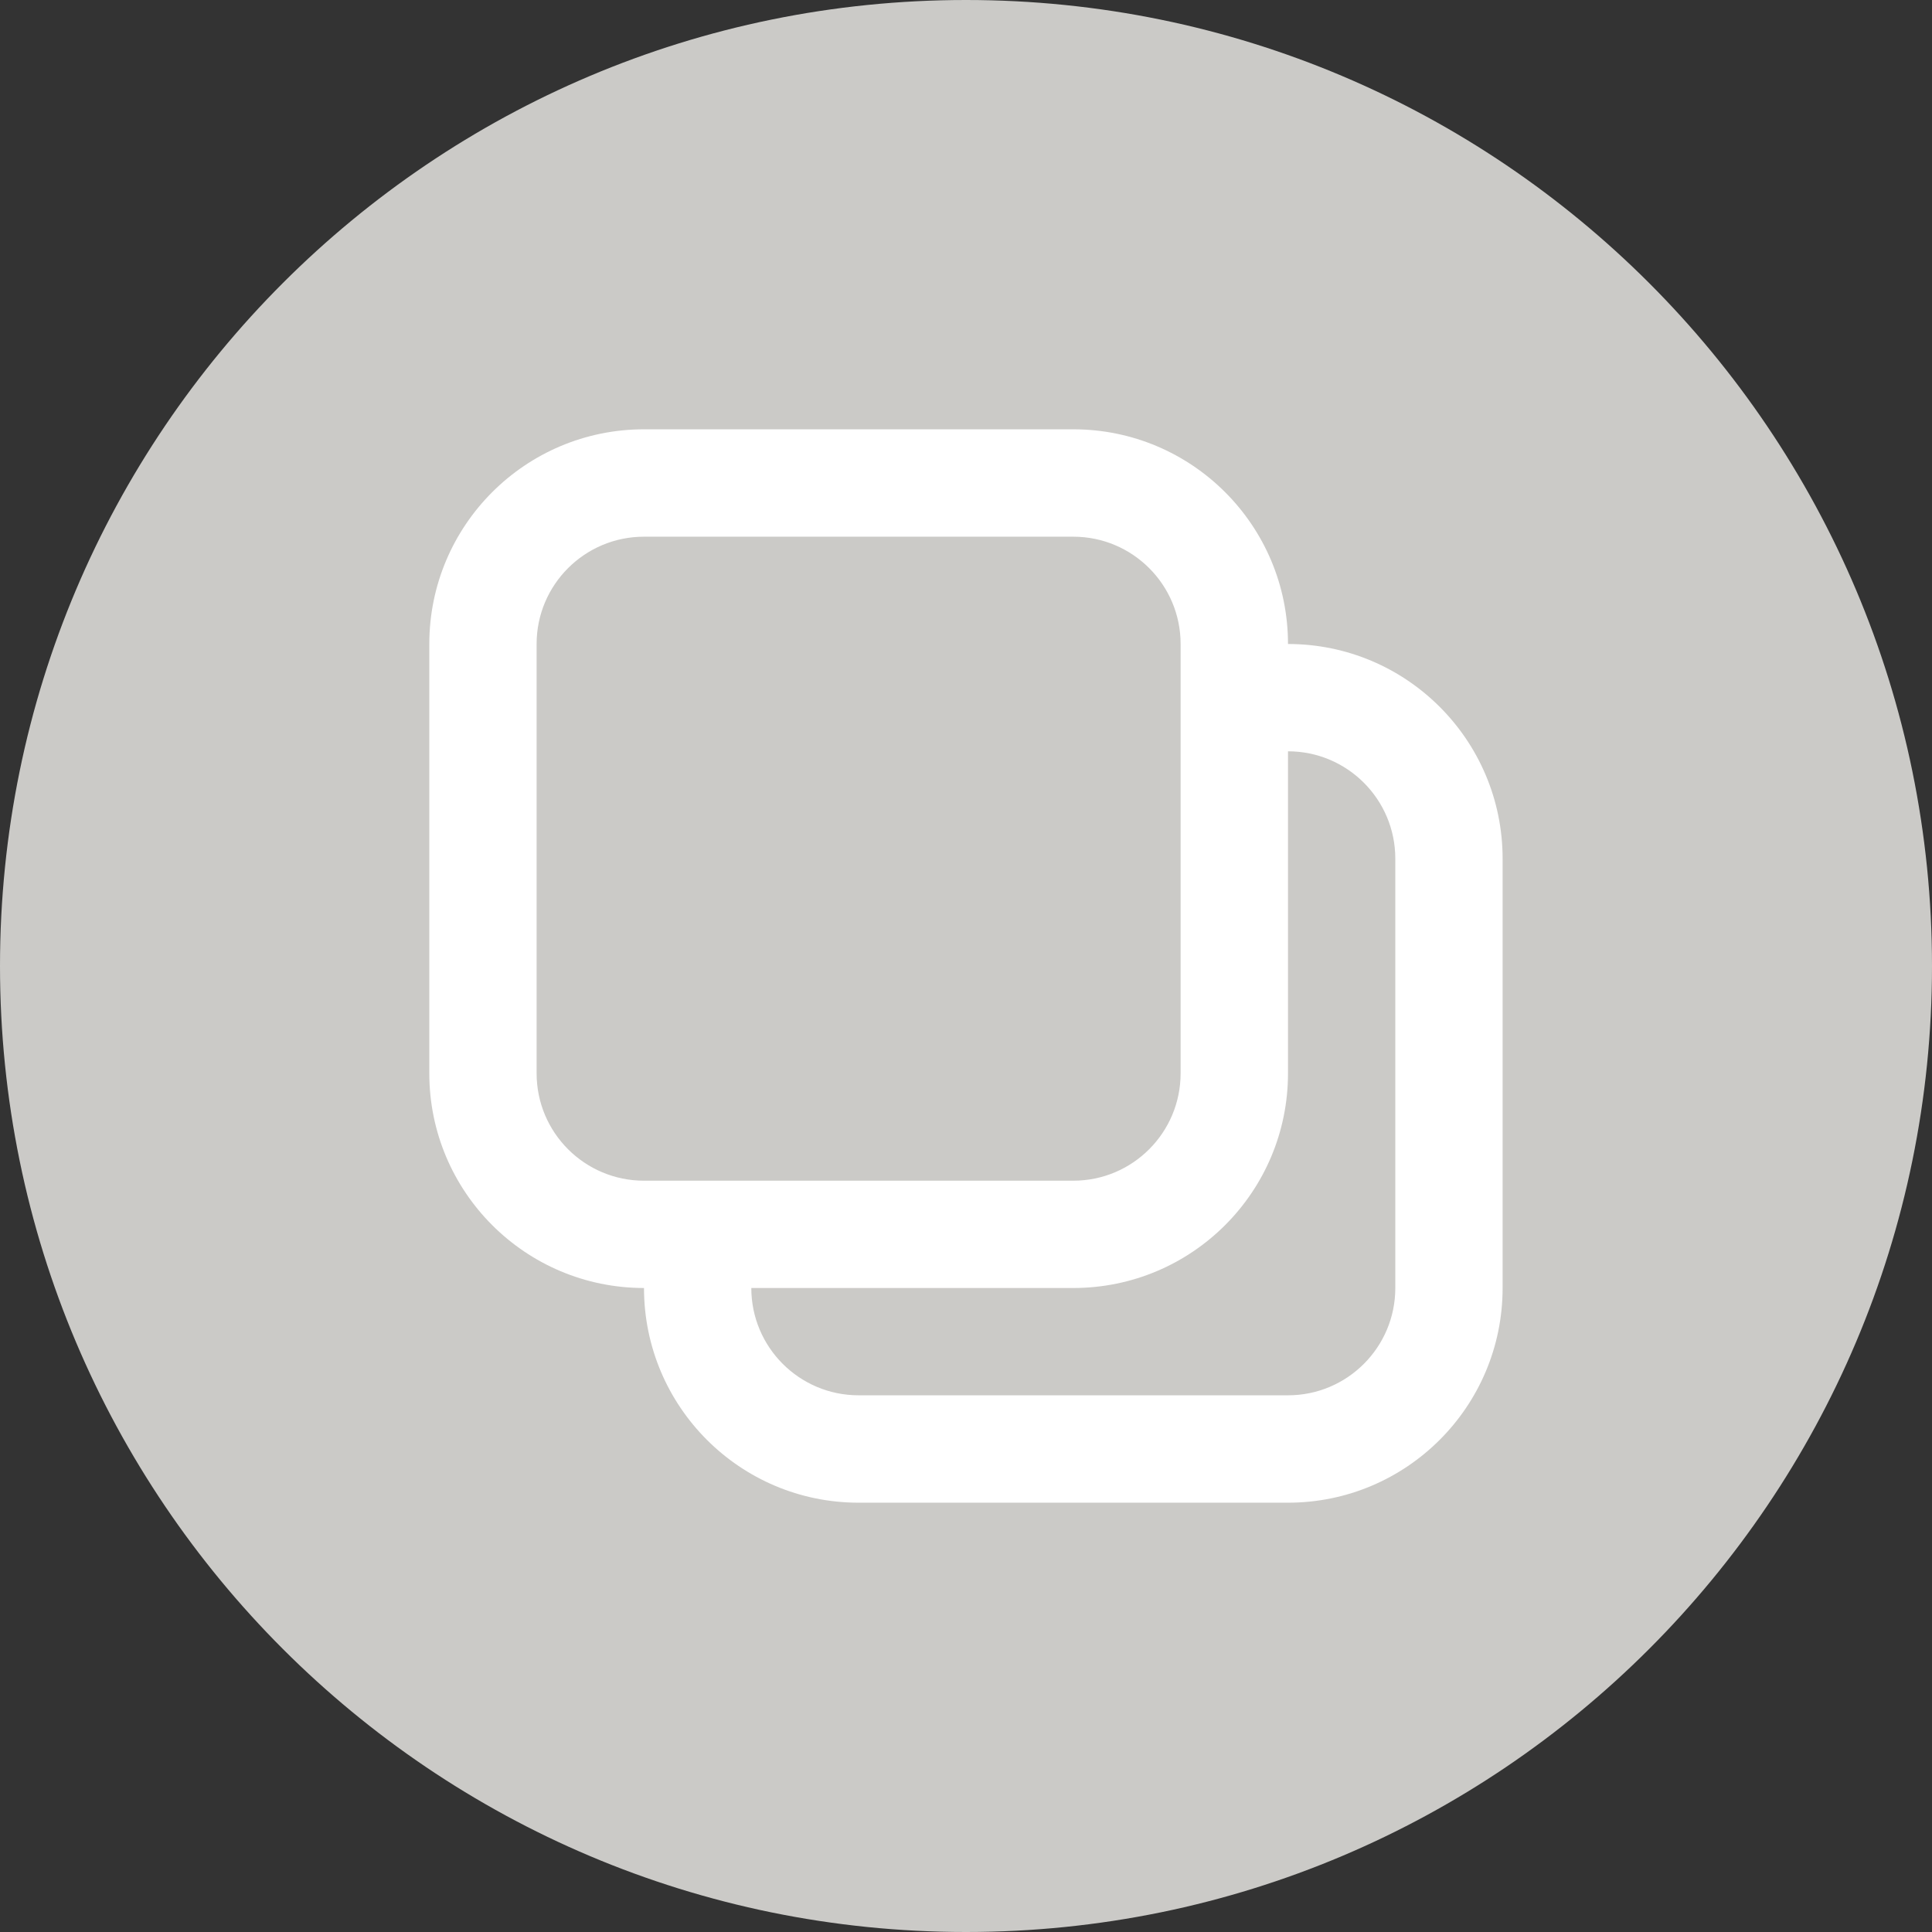
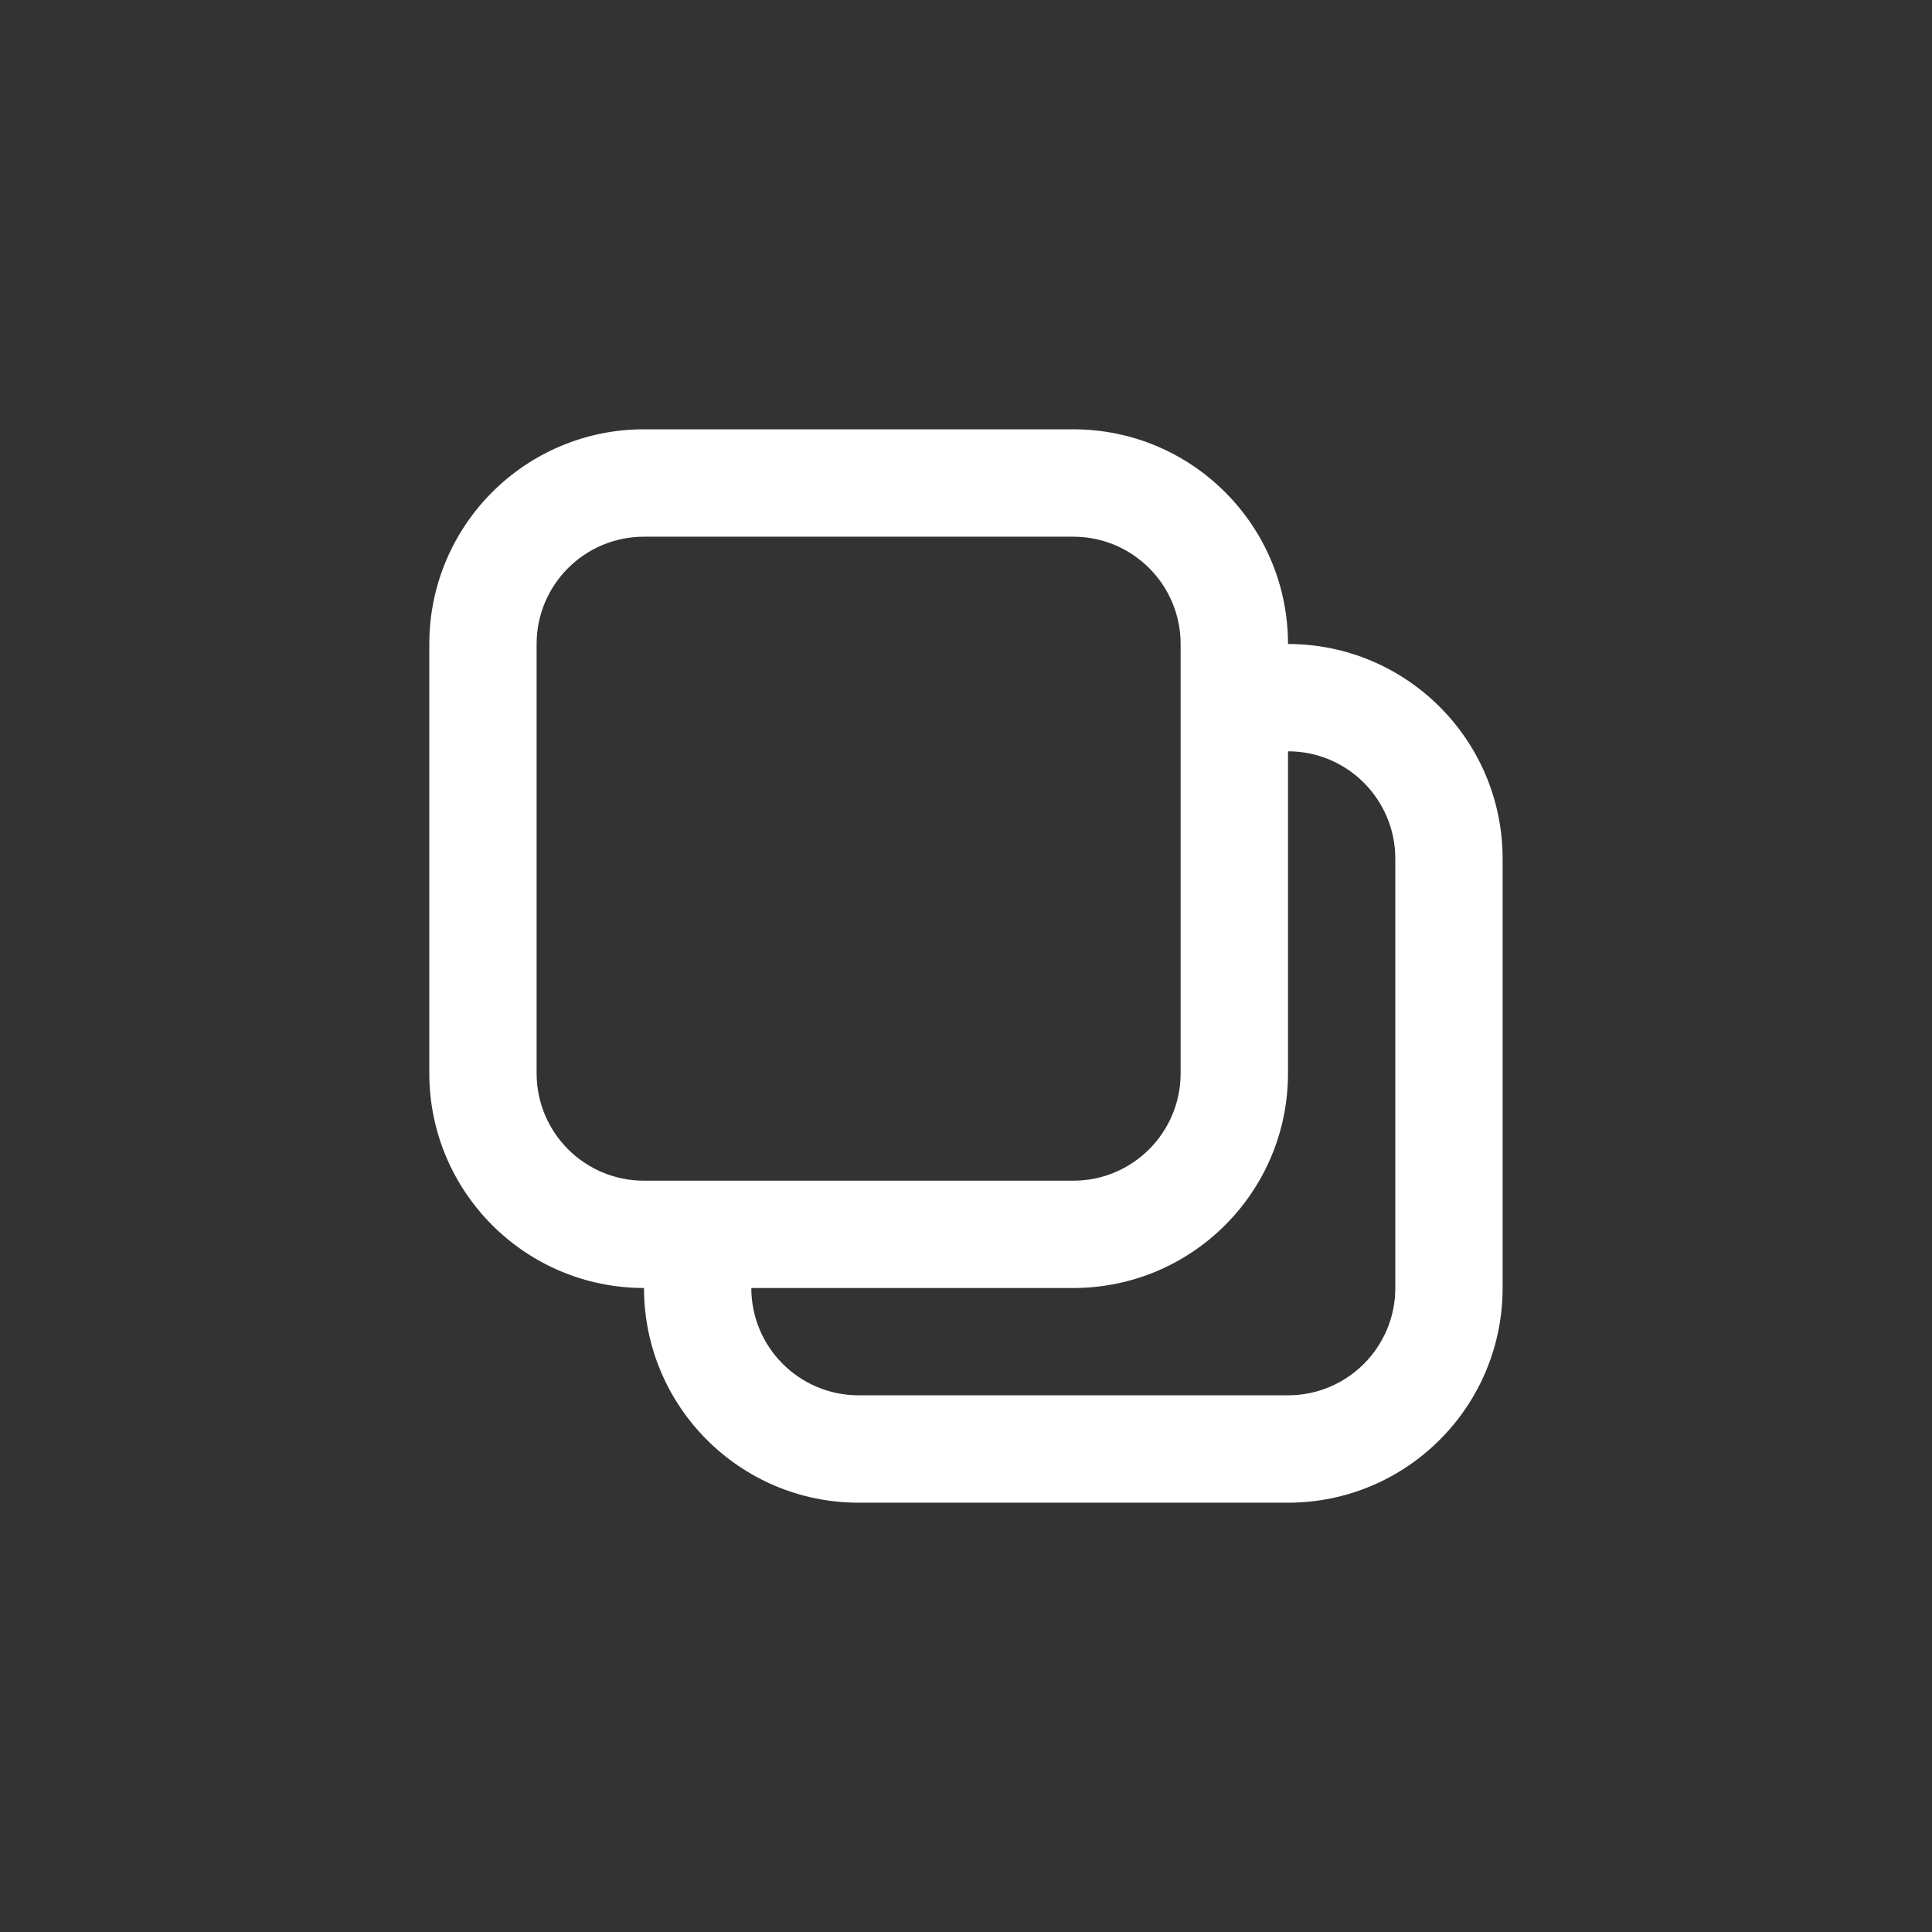
<svg xmlns="http://www.w3.org/2000/svg" width="24" height="24" viewBox="0 0 24 24" fill="none">
  <rect x="0" y="0" width="24" height="24" fill="#333333" stroke="none" />
-   <path d="M12 24C18.627 24 24 18.627 24 12C24 5.373 18.627 0 12 0C5.373 0 0 5.373 0 12C0 18.627 5.373 24 12 24Z" fill="#CBCAC7" />
  <path fill-rule="evenodd" clip-rule="evenodd" d="M13.333 5.333H8C6.527 5.333 5.333 6.527 5.333 8V13.333C5.333 14.806 6.527 16 8 16C8 17.473 9.194 18.667 10.666 18.667H13H16C17.472 18.667 18.666 17.473 18.666 16V10.667C18.666 9.194 17.472 8 16 8C16 6.527 14.806 5.333 13.333 5.333ZM16 9.333V13.333C16 14.806 14.806 16 13.333 16H9.333C9.333 16.736 9.93 17.333 10.666 17.333H13H16C16.736 17.333 17.333 16.736 17.333 16V10.667C17.333 9.93 16.736 9.333 16 9.333ZM6.666 8C6.666 7.264 7.263 6.667 8 6.667H13.333C14.069 6.667 14.666 7.264 14.666 8V13.333C14.666 14.07 14.069 14.667 13.333 14.667H8C7.263 14.667 6.666 14.07 6.666 13.333V8Z" fill="white" />
</svg>